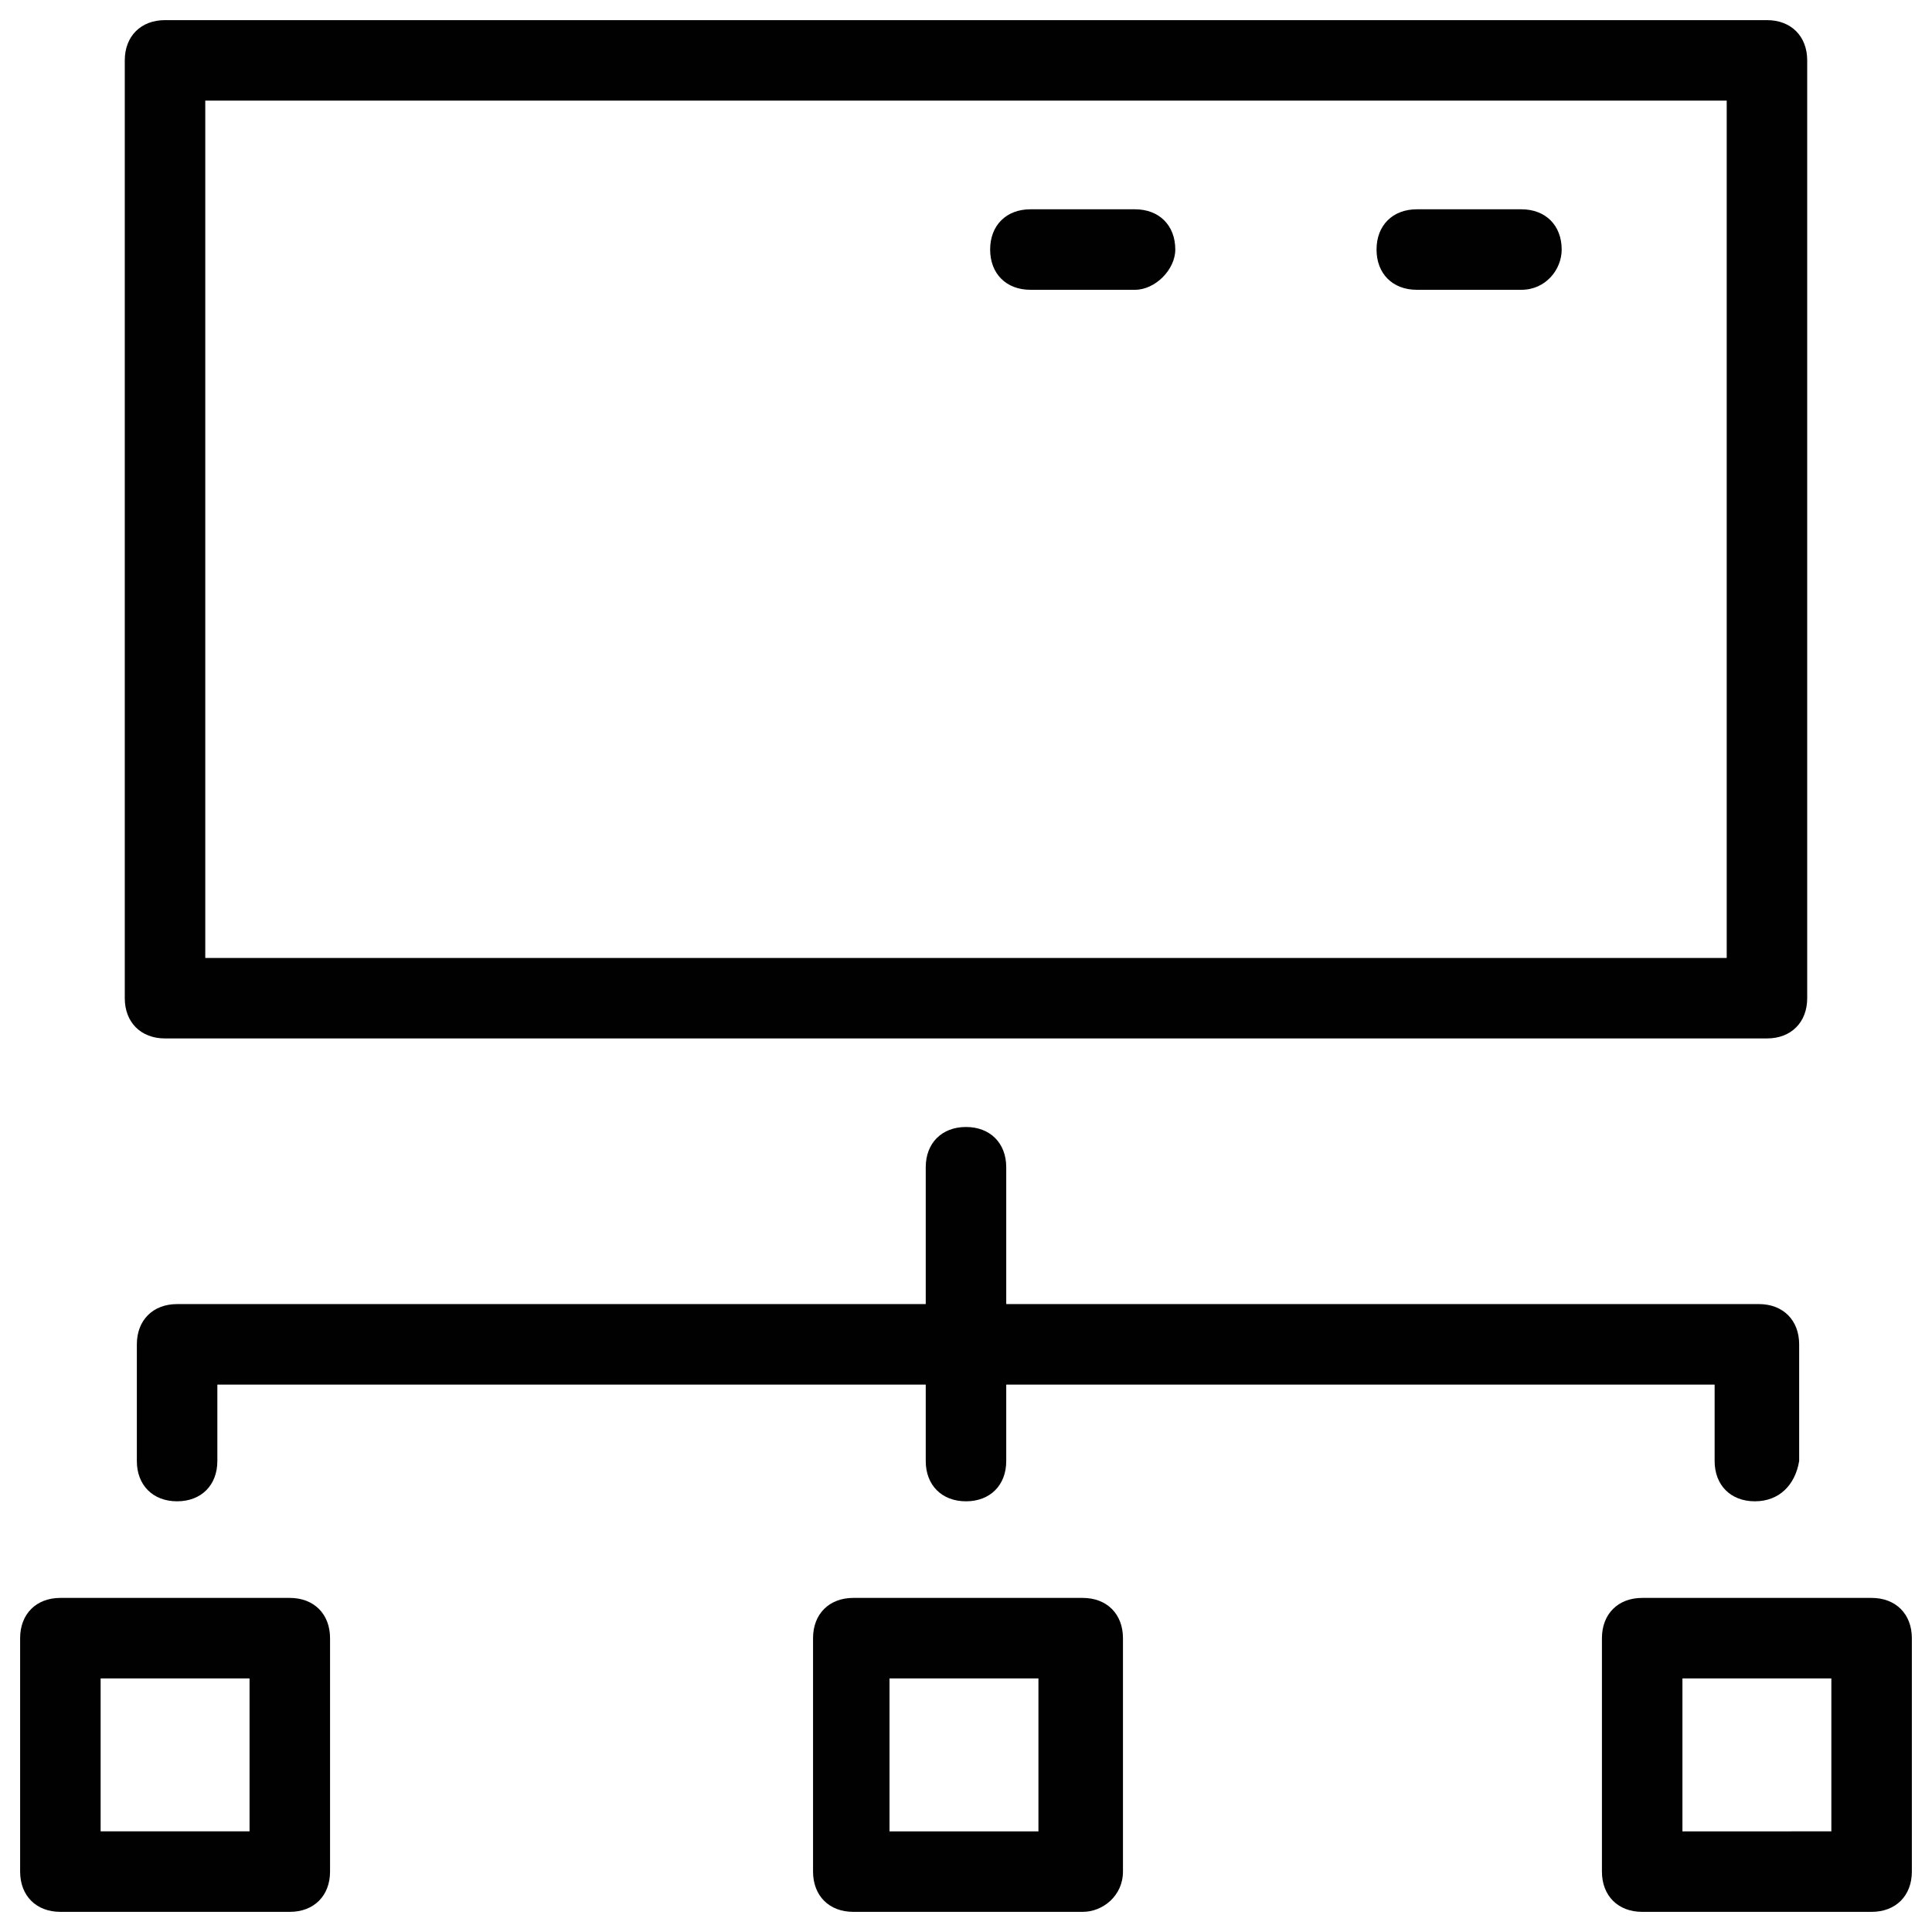
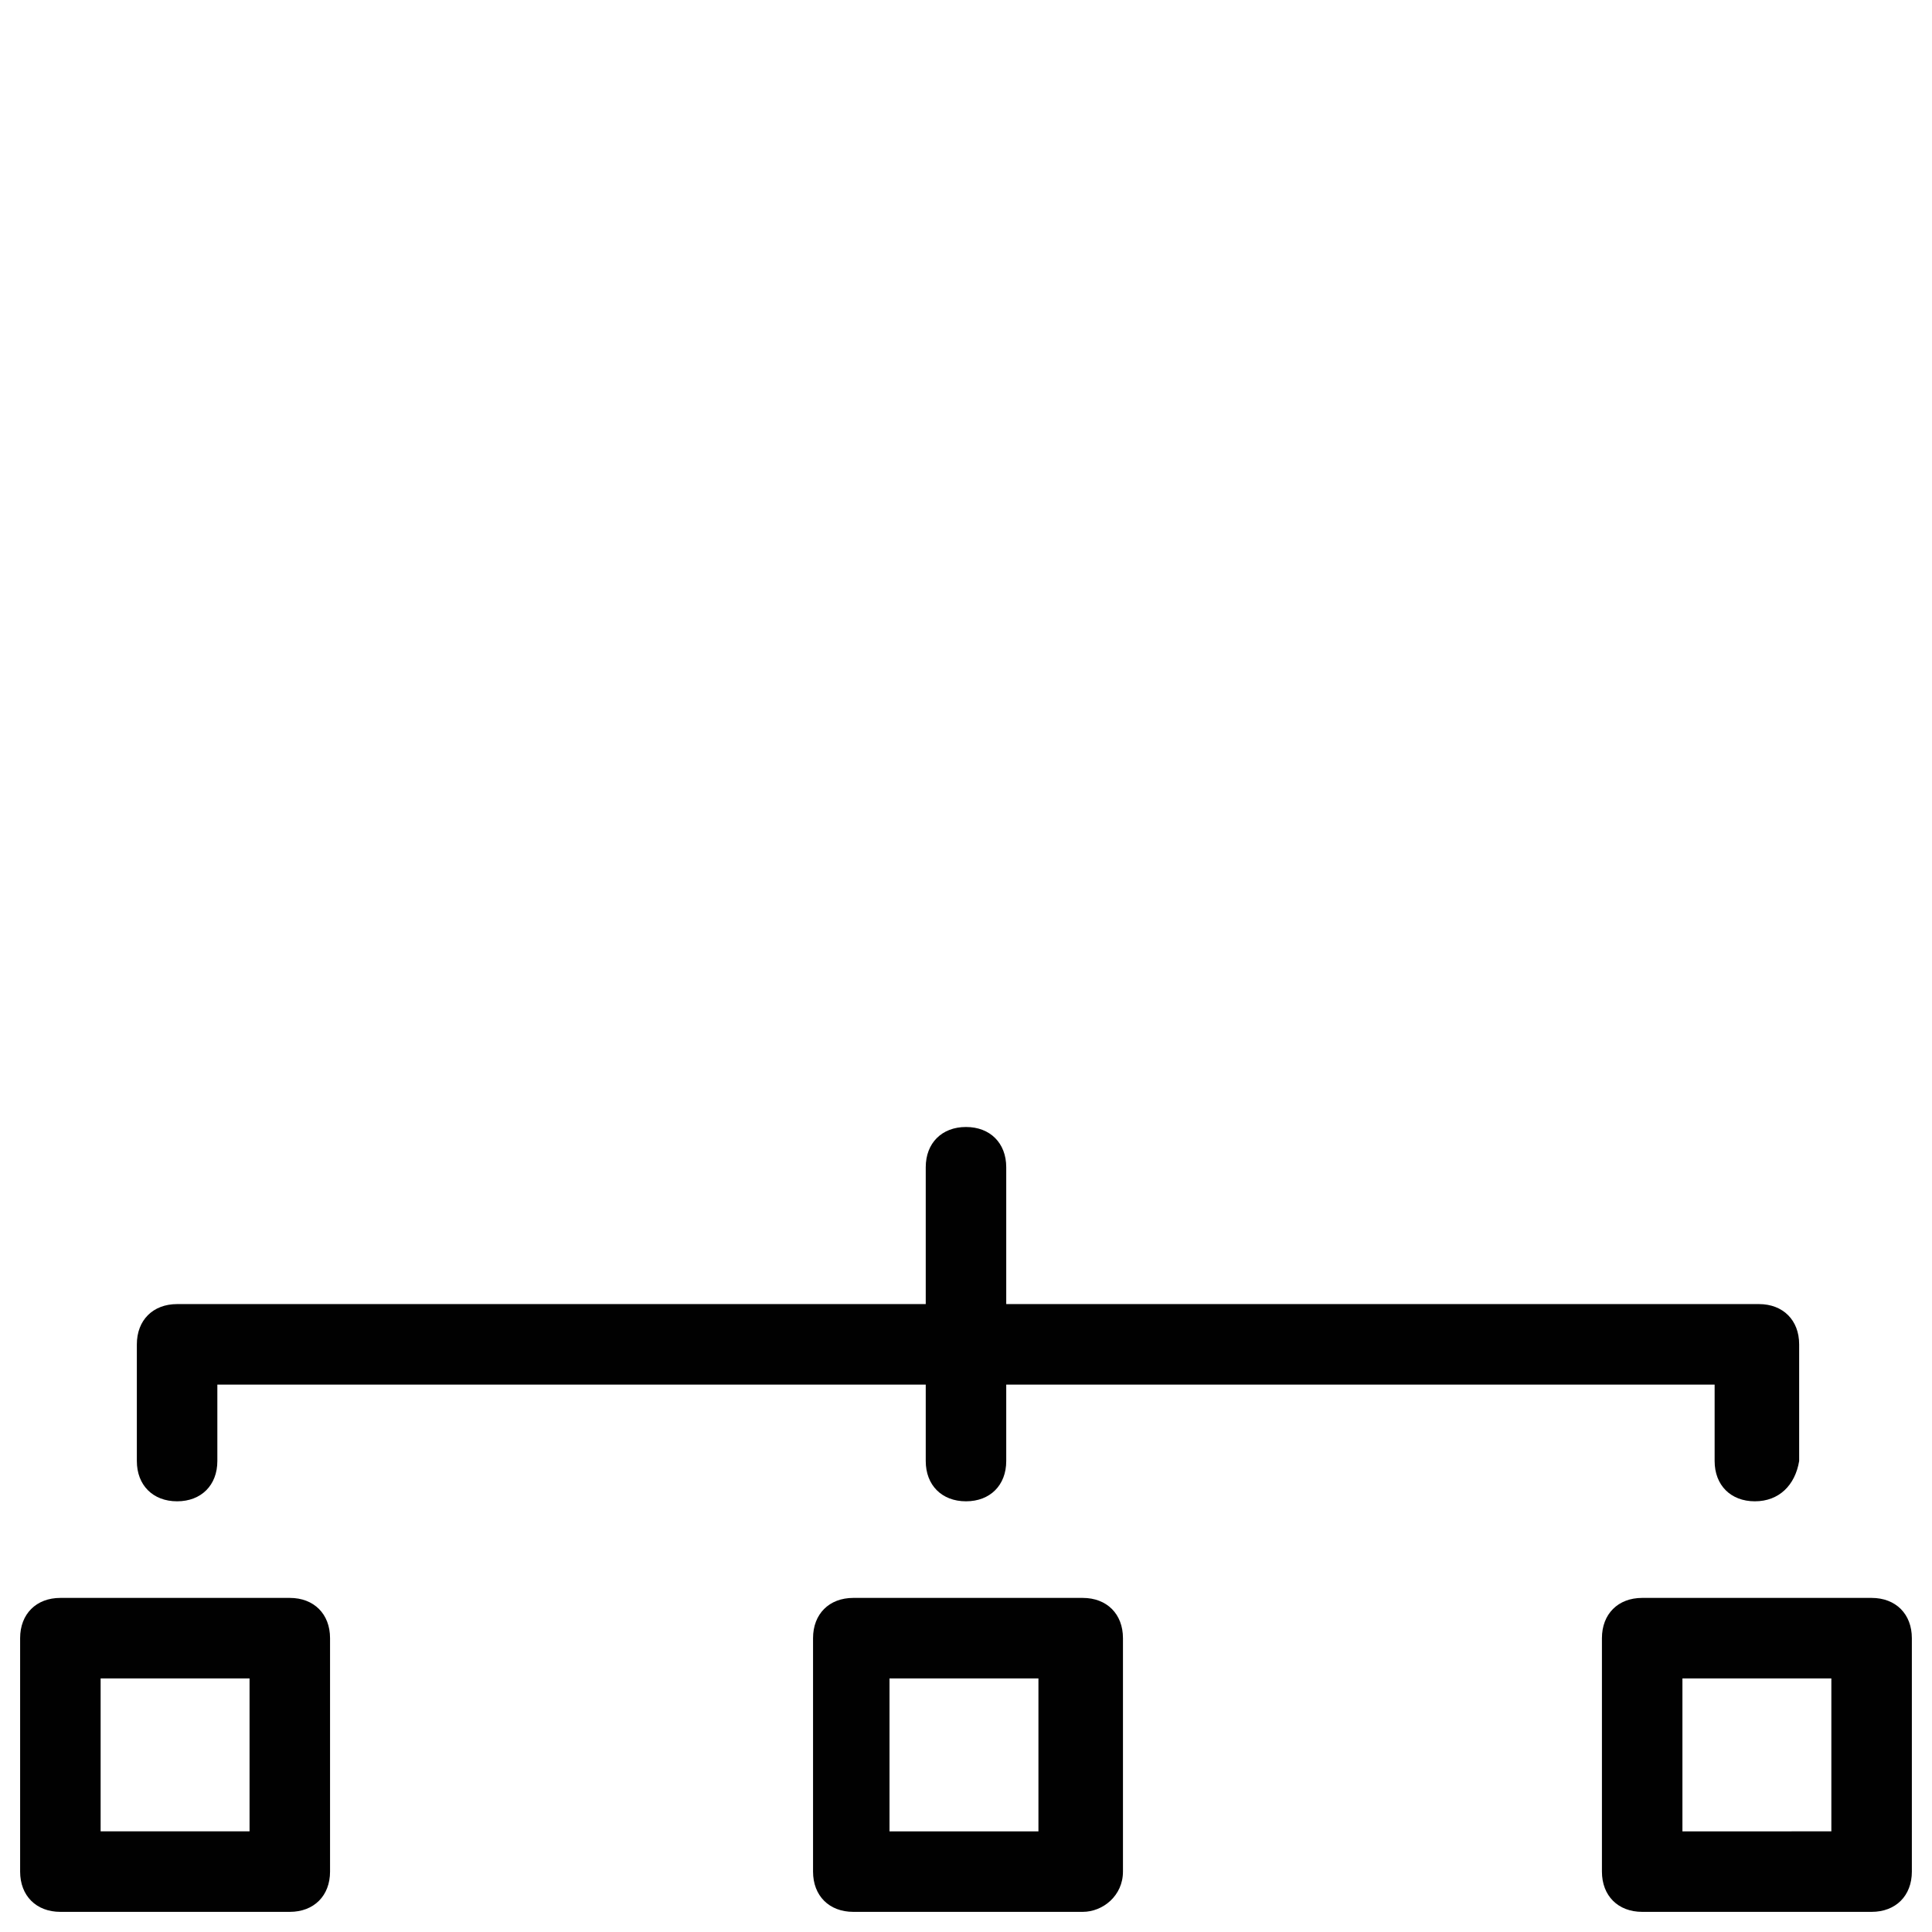
<svg xmlns="http://www.w3.org/2000/svg" xmlns:ns1="http://sodipodi.sourceforge.net/DTD/sodipodi-0.dtd" xmlns:ns2="http://www.inkscape.org/namespaces/inkscape" version="1.1" id="svg2" xml:space="preserve" width="682.667" height="682.667" viewBox="0 0 682.667 682.667" ns1:docname="5. Elektronische Beschaffung.ai">
  <defs id="defs6">
    <clipPath clipPathUnits="userSpaceOnUse" id="clipPath18">
-       <path d="M 0,0 H 48 V 48 H 0 Z" id="path16" />
-     </clipPath>
+       </clipPath>
    <clipPath clipPathUnits="userSpaceOnUse" id="clipPath28">
      <path d="M 0,0 H 48 V 48 H 0 Z" id="path26" />
    </clipPath>
    <clipPath clipPathUnits="userSpaceOnUse" id="clipPath38">
      <path d="M 0,0 H 48 V 48 H 0 Z" id="path36" />
    </clipPath>
    <clipPath clipPathUnits="userSpaceOnUse" id="clipPath48">
      <path d="M 0,0 H 48 V 48 H 0 Z" id="path46" />
    </clipPath>
    <clipPath clipPathUnits="userSpaceOnUse" id="clipPath58">
      <path d="M 0,0 H 48 V 48 H 0 Z" id="path56" />
    </clipPath>
    <clipPath clipPathUnits="userSpaceOnUse" id="clipPath68">
      <path d="M 0,0 H 48 V 48 H 0 Z" id="path66" />
    </clipPath>
    <clipPath clipPathUnits="userSpaceOnUse" id="clipPath78">
      <path d="M 0,0 H 48 V 48 H 0 Z" id="path76" />
    </clipPath>
    <clipPath clipPathUnits="userSpaceOnUse" id="clipPath88">
-       <path d="M 0,0 H 48 V 48 H 0 Z" id="path86" />
-     </clipPath>
+       </clipPath>
  </defs>
  <ns1:namedview pagecolor="#ffffff" bordercolor="#666666" borderopacity="1" objecttolerance="10" gridtolerance="10" guidetolerance="10" ns2:pageopacity="0" ns2:pageshadow="2" ns2:window-width="640" ns2:window-height="480" id="namedview4" />
  <g id="g10" ns2:groupmode="layer" ns2:label="5. Elektronische Beschaffung" transform="matrix(0.32,0,0,0.32,0,2.04e-5)">
    <g id="g12" transform="scale(44.444)">
      <g id="g14" clip-path="url(#clipPath18)">
-         <path d="M 43.9,25.8 H 4.1 c -0.6,0 -1,-0.4 -1,-1 V 1.5 c 0,-0.6 0.4,-1 1,-1 H 43.9 c 0.6,0 1,0.4 1,1 v 23.3 c 4e-6,0.6 -0.4,1 -1,1 z m -38.8,-2 H 42.9 V 2.5 H 5.1 Z" style="fill:#010101;fill-opacity:1;fill-rule:nonzero;stroke:none" id="path20" />
-       </g>
+         </g>
    </g>
    <g id="g22" transform="scale(44.444)">
      <g id="g24" clip-path="url(#clipPath28)">
        <path d="m 43.6,37.3 c -0.6,0 -1,-0.4 -1,-1 V 34.4 H 5.4 v 1.9 c 0,0.6 -0.4,1 -1,1 -0.6,0 -1,-0.4 -1,-1 v -2.9 c 0,-0.6 0.4,-1 1,-1 H 43.7 c 0.6,0 1,0.4 1,1 v 2.9 c -0.1,0.6 -0.5,1 -1.1,1 z" style="fill:#010101;fill-opacity:1;fill-rule:nonzero;stroke:none" id="path30" />
      </g>
    </g>
    <g id="g32" transform="scale(44.444)">
      <g id="g34" clip-path="url(#clipPath38)">
        <path d="m 24,37.3 c -0.6,0 -1,-0.4 -1,-1 V 29 c 0,-0.6 0.4,-1 1,-1 0.6,0 1,0.4 1,1 v 7.3 c 0,0.6 -0.4,1 -1,1 z" style="fill:#010101;fill-opacity:1;fill-rule:nonzero;stroke:none" id="path40" />
      </g>
    </g>
    <g id="g42" transform="scale(44.444)">
      <g id="g44" clip-path="url(#clipPath48)">
        <path d="M 7.2,47.5 H 1.5 c -0.6,0 -1,-0.4 -1,-1 v -5.8 c 0,-0.6 0.4,-1 1,-1 h 5.7 c 0.6,0 1,0.4 1,1 V 46.5 c 0,0.6 -0.4,1 -1,1 z M 2.5,45.5 H 6.2 V 41.7 H 2.5 Z" style="fill:#010101;fill-opacity:1;fill-rule:nonzero;stroke:none" id="path50" />
      </g>
    </g>
    <g id="g52" transform="scale(44.444)">
      <g id="g54" clip-path="url(#clipPath58)">
        <path d="m 26.9,47.5 h -5.7 c -0.6,0 -1,-0.4 -1,-1 v -5.8 c 0,-0.6 0.4,-1 1,-1 h 5.7 c 0.6,0 1,0.4 1,1 V 46.5 C 27.9,47.1 27.4,47.5 26.9,47.5 Z m -4.8,-2 h 3.7 V 41.7 H 22.1 Z" style="fill:#010101;fill-opacity:1;fill-rule:nonzero;stroke:none" id="path60" />
      </g>
    </g>
    <g id="g62" transform="scale(44.444)">
      <g id="g64" clip-path="url(#clipPath68)">
        <path d="m 46.5,47.5 h -5.7 c -0.6,0 -1,-0.4 -1,-1 v -5.8 c 0,-0.6 0.4,-1 1,-1 H 46.5 c 0.6,0 1,0.4 1,1 V 46.5 c 0,0.6 -0.4,1 -1,1 z m -4.7,-2 H 45.5 v -3.8 h -3.7 z" style="fill:#010101;fill-opacity:1;fill-rule:nonzero;stroke:none" id="path70" />
      </g>
    </g>
    <g id="g72" transform="scale(44.444)">
      <g id="g74" clip-path="url(#clipPath78)">
-         <path d="M 28.2,7.2 H 25.6 c -0.6,0 -1,-0.4 -1,-1 0,-0.6 0.4,-1 1,-1 h 2.6 c 0.6,0 1,0.4 1,1 0,0.5 -0.5,1 -1,1 z" style="fill:#010101;fill-opacity:1;fill-rule:nonzero;stroke:none" id="path80" />
-       </g>
+         </g>
    </g>
    <g id="g82" transform="scale(44.444)">
      <g id="g84" clip-path="url(#clipPath88)">
-         <path d="m 37.8,7.2 h -2.6 c -0.6,0 -1,-0.4 -1,-1 0,-0.6 0.4,-1 1,-1 h 2.6 c 0.6,0 1,0.4 1,1 0,0.5 -0.4,1 -1,1 z" style="fill:#010101;fill-opacity:1;fill-rule:nonzero;stroke:none" id="path90" />
-       </g>
+         </g>
    </g>
  </g>
</svg>